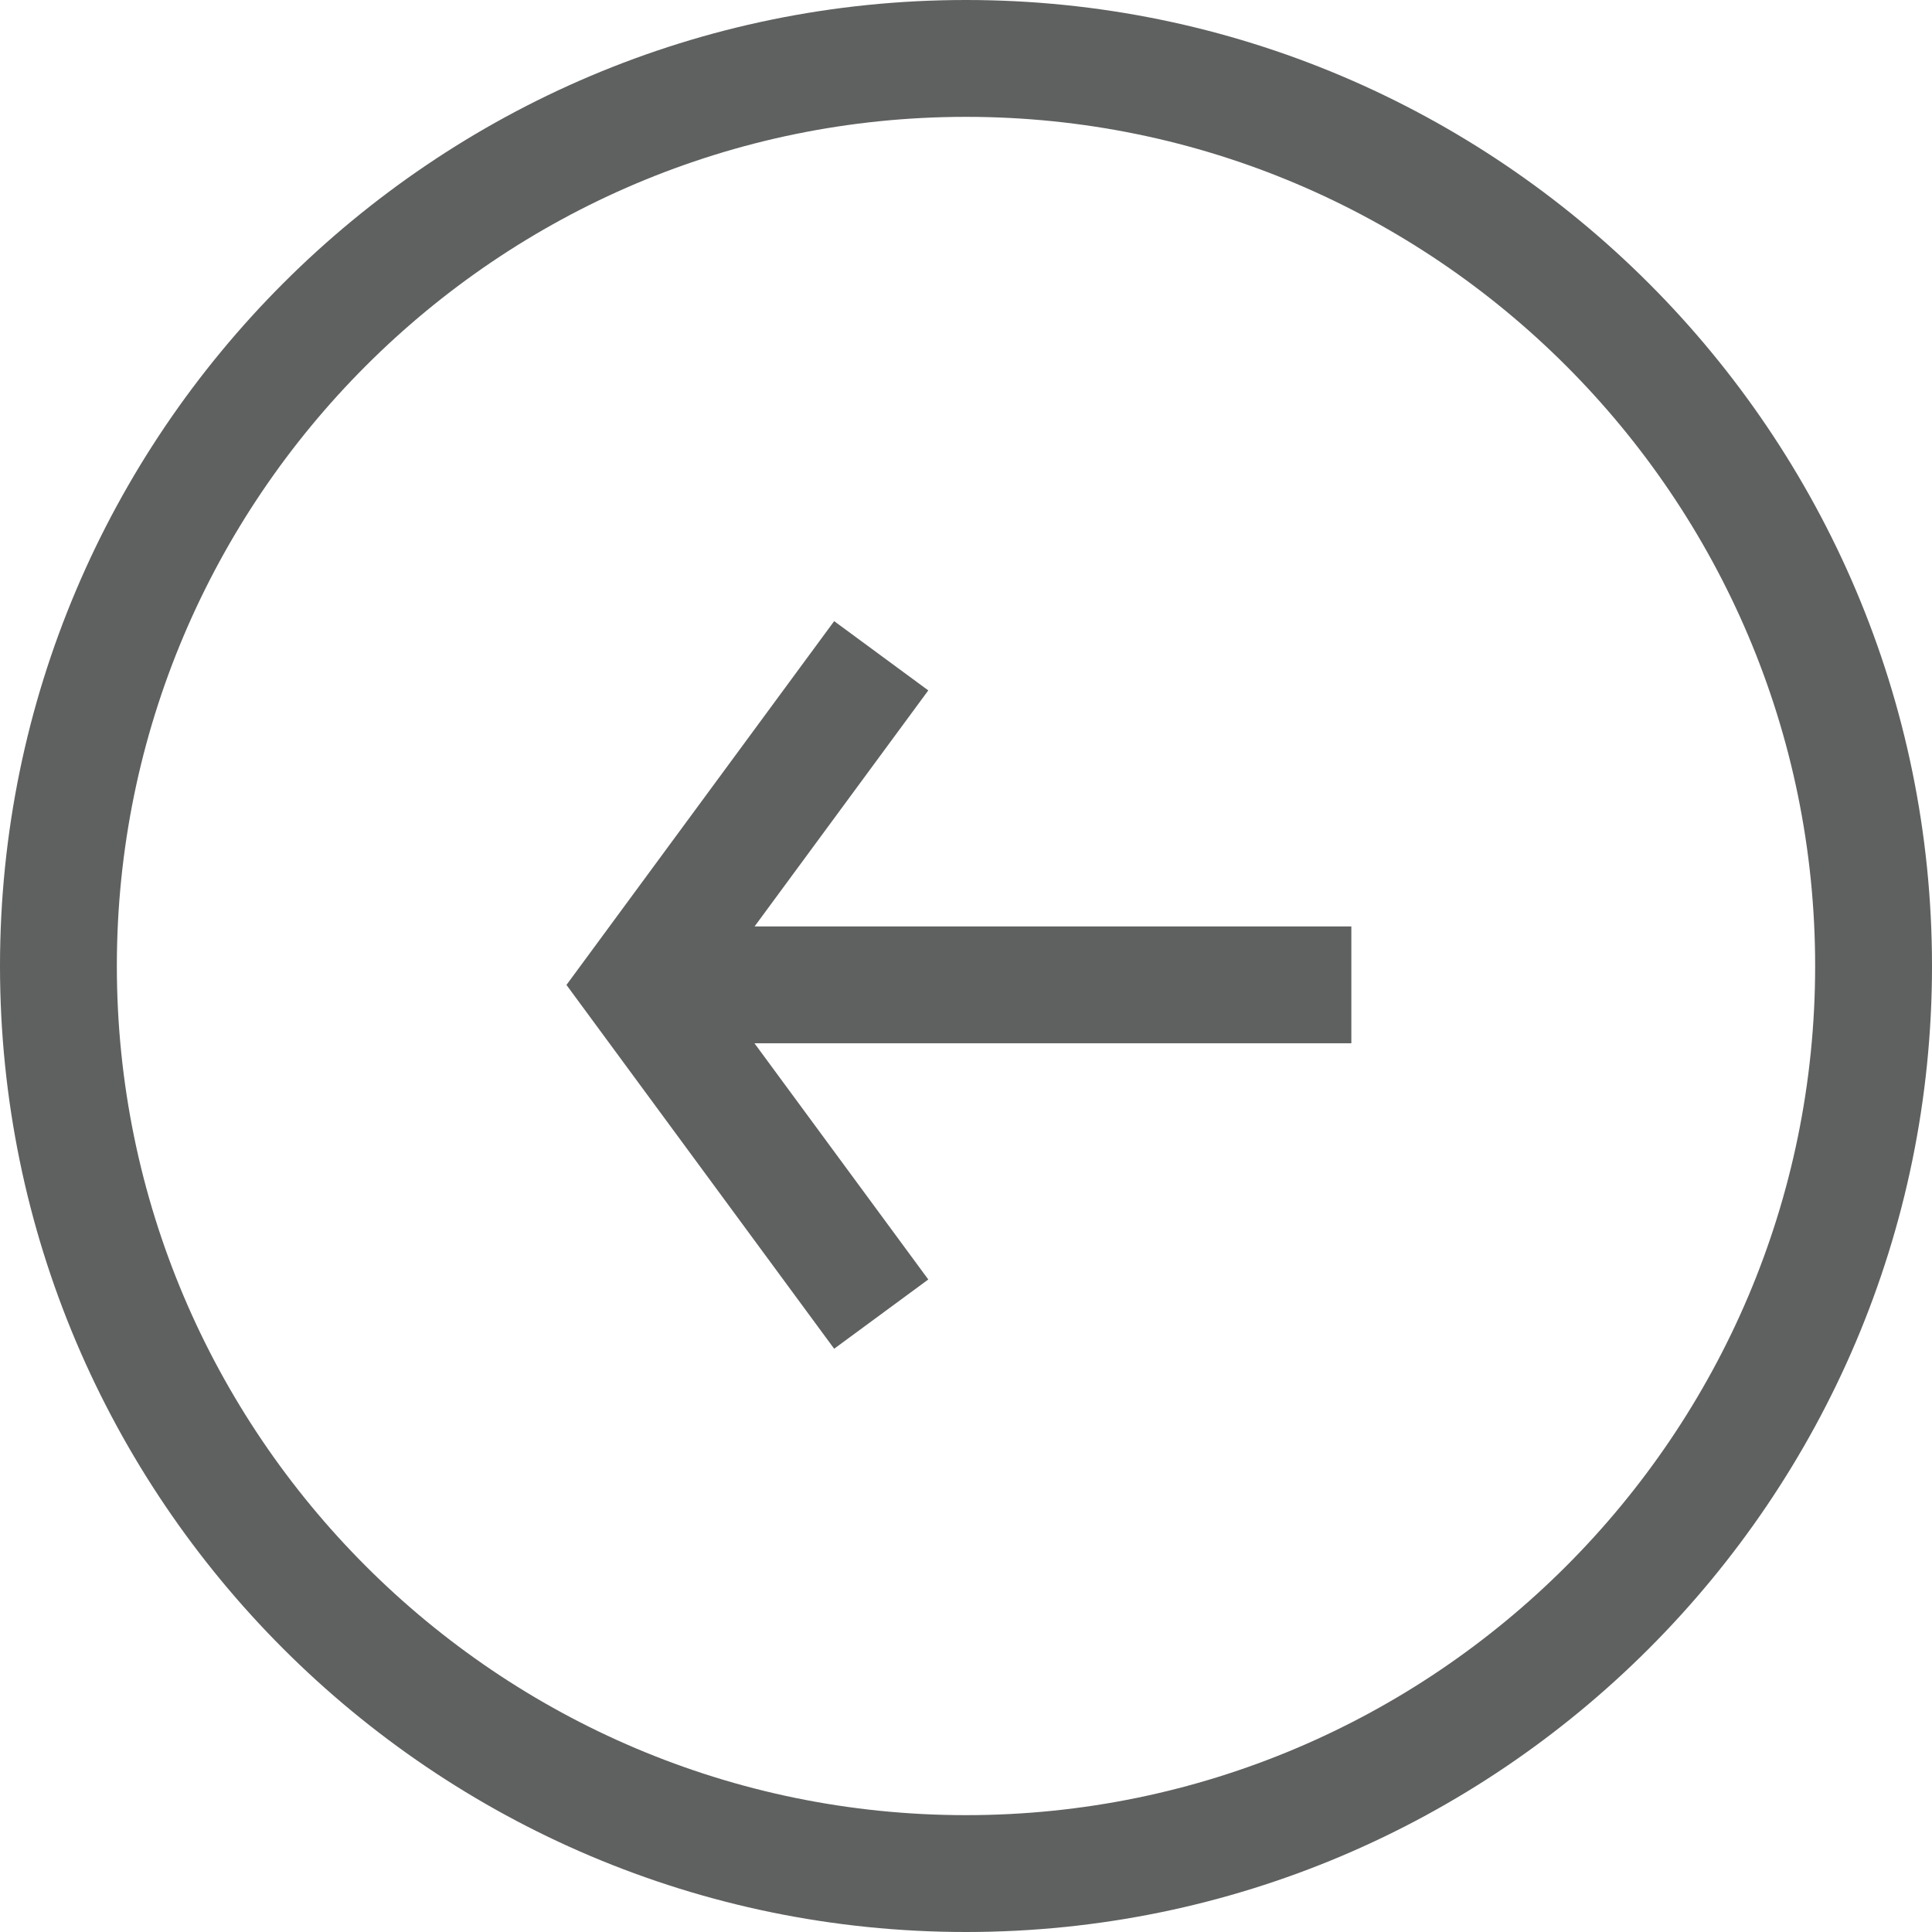
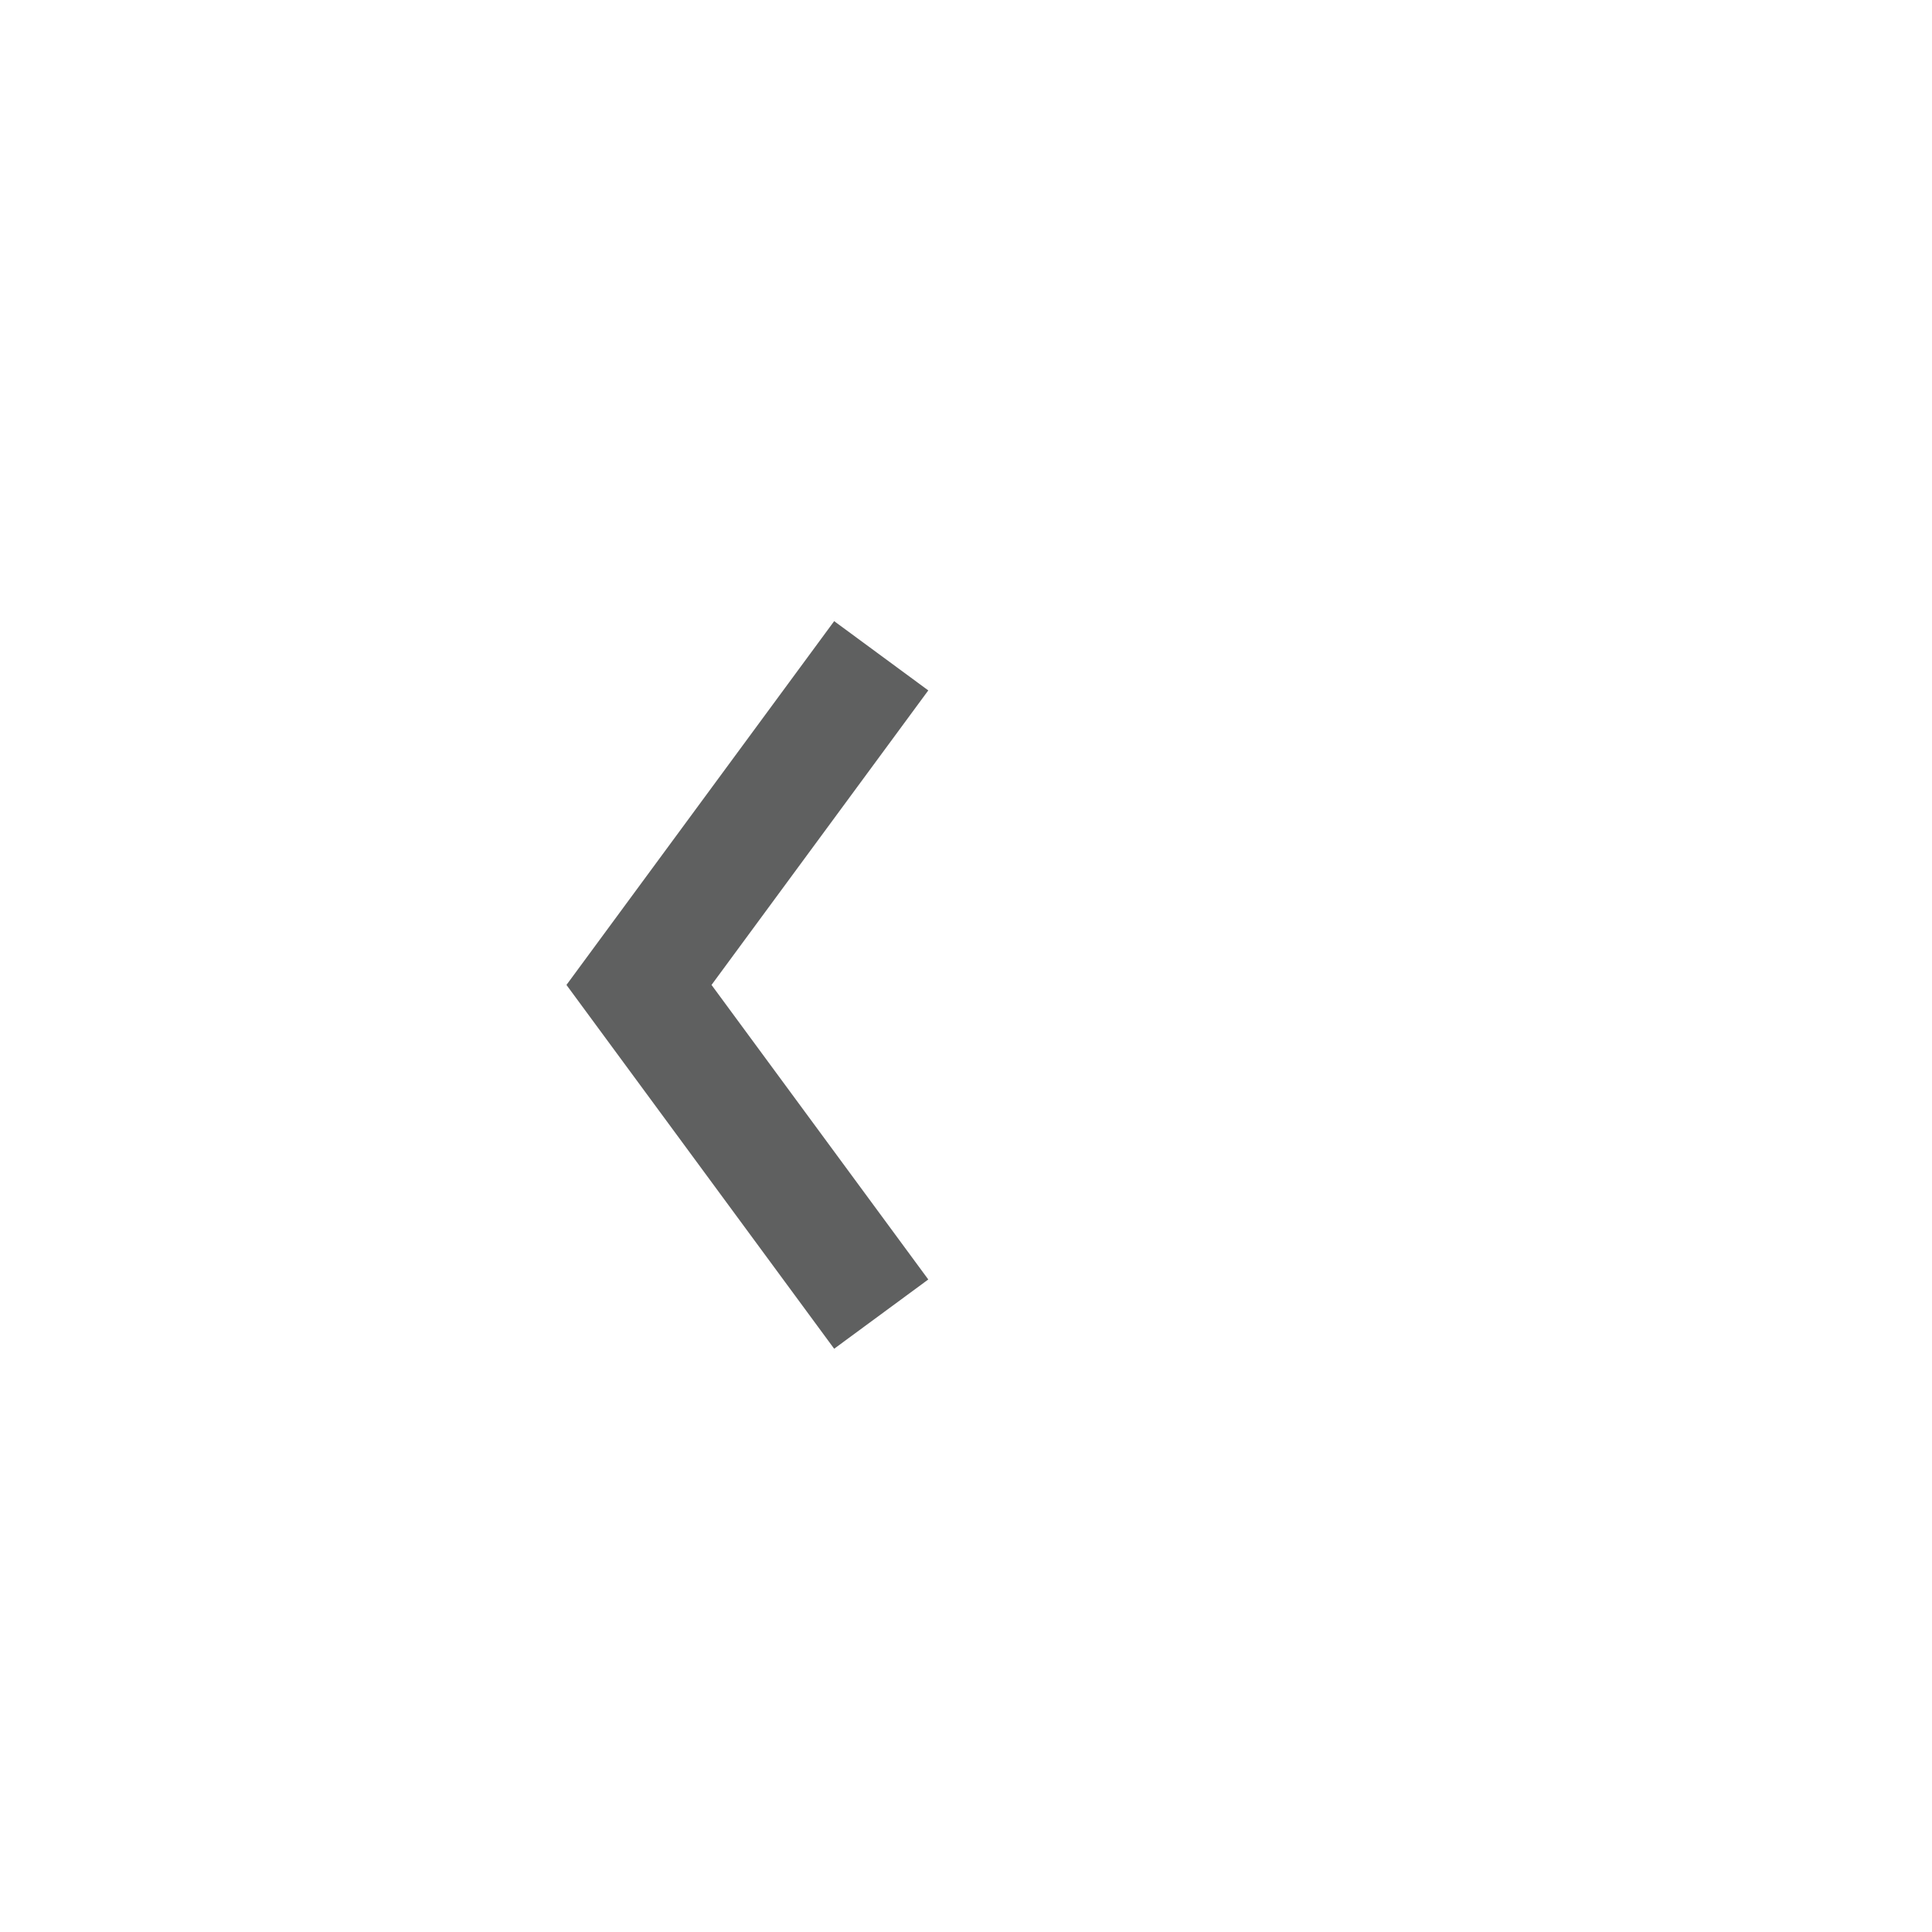
<svg xmlns="http://www.w3.org/2000/svg" version="1.1" id="Capa_1" x="0px" y="0px" width="66.136px" height="66.136px" viewBox="0 0 66.136 66.136" style="enable-background:new 0 0 66.136 66.136;" xml:space="preserve">
  <g style="fill:#5f6060">
-     <path d="M33.068,66.136C14.834,66.136,0,51.302,0,33.068S14.834,0,33.068,0s33.068,14.834,33.068,33.068   S51.302,66.136,33.068,66.136z M33.068,4C17.04,4,4,17.04,4,33.068s13.04,29.068,29.068,29.068s29.068-13.04,29.068-29.068   S49.096,4,33.068,4z" />
    <g>
-       <rect x="23.788" y="31.713" width="22.471" height="4" />
      <polygon points="28.555,46.17 19.391,33.716 28.555,21.263 31.777,23.634 24.357,33.716 31.777,43.799   " />
    </g>
  </g>
  <g>
</g>
  <g>
</g>
  <g>
</g>
  <g>
</g>
  <g>
</g>
  <g>
</g>
  <g>
</g>
  <g>
</g>
  <g>
</g>
  <g>
</g>
  <g>
</g>
  <g>
</g>
  <g>
</g>
  <g>
</g>
  <g>
</g>
</svg>